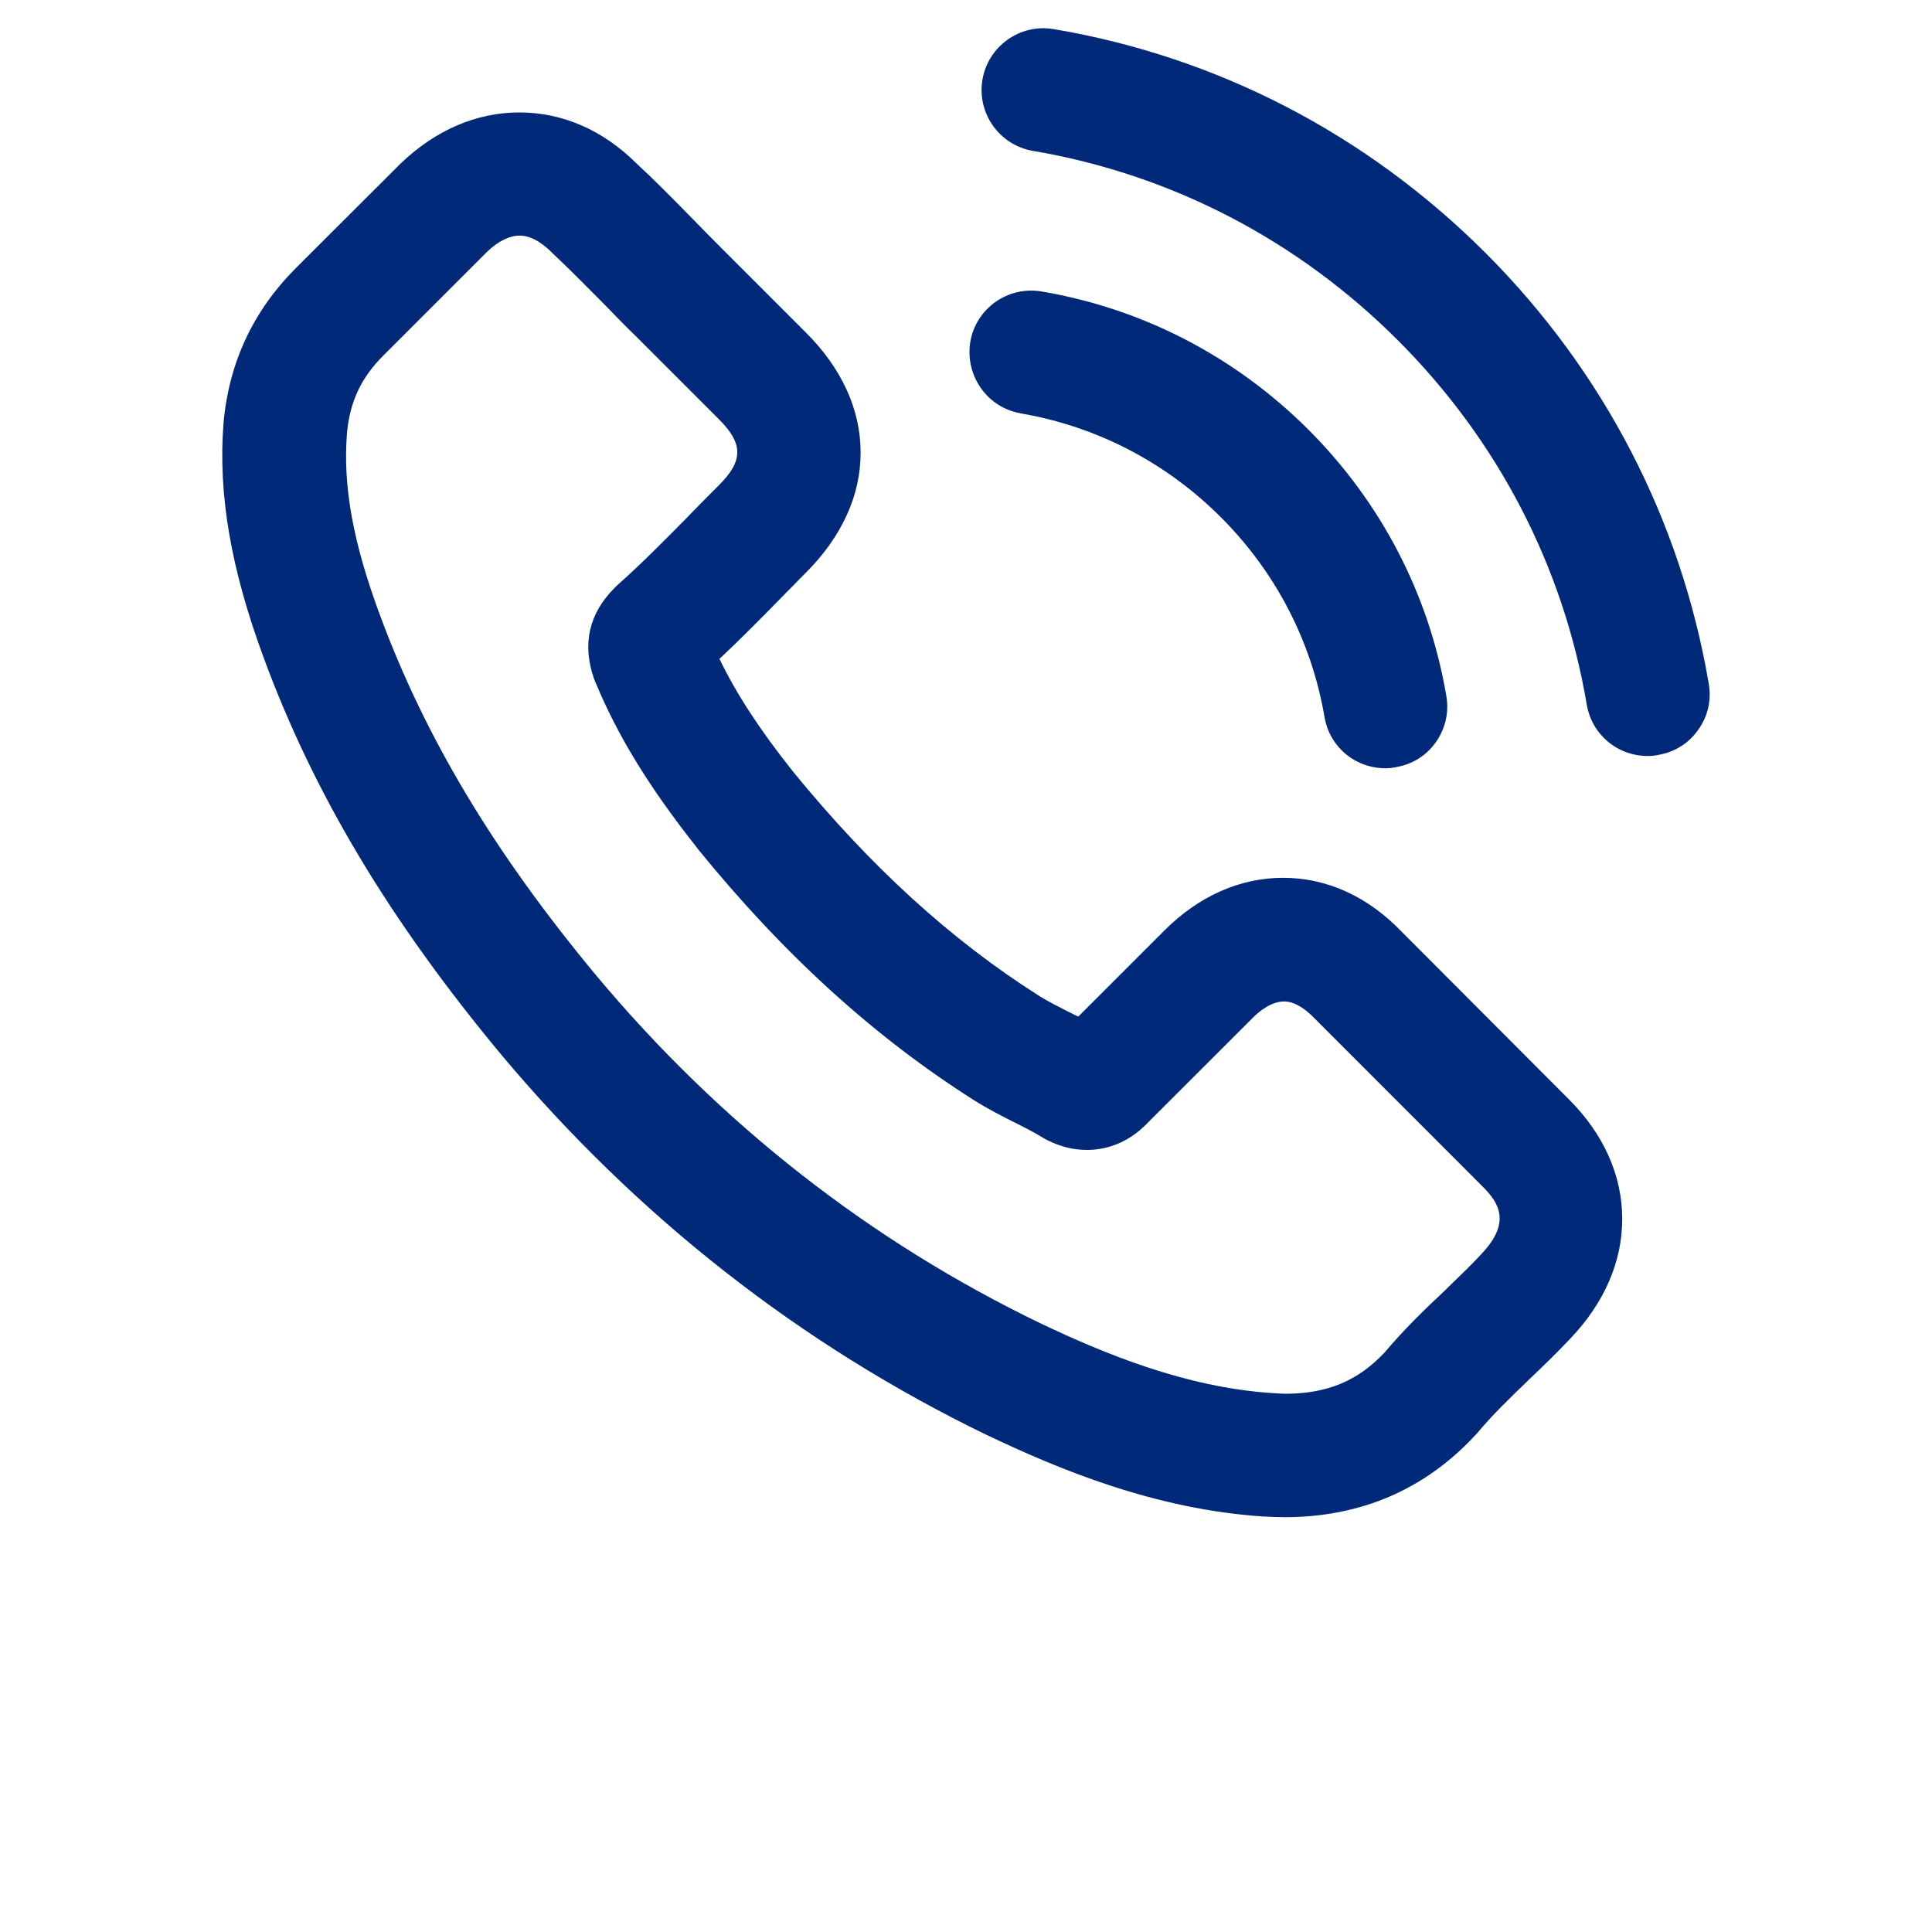
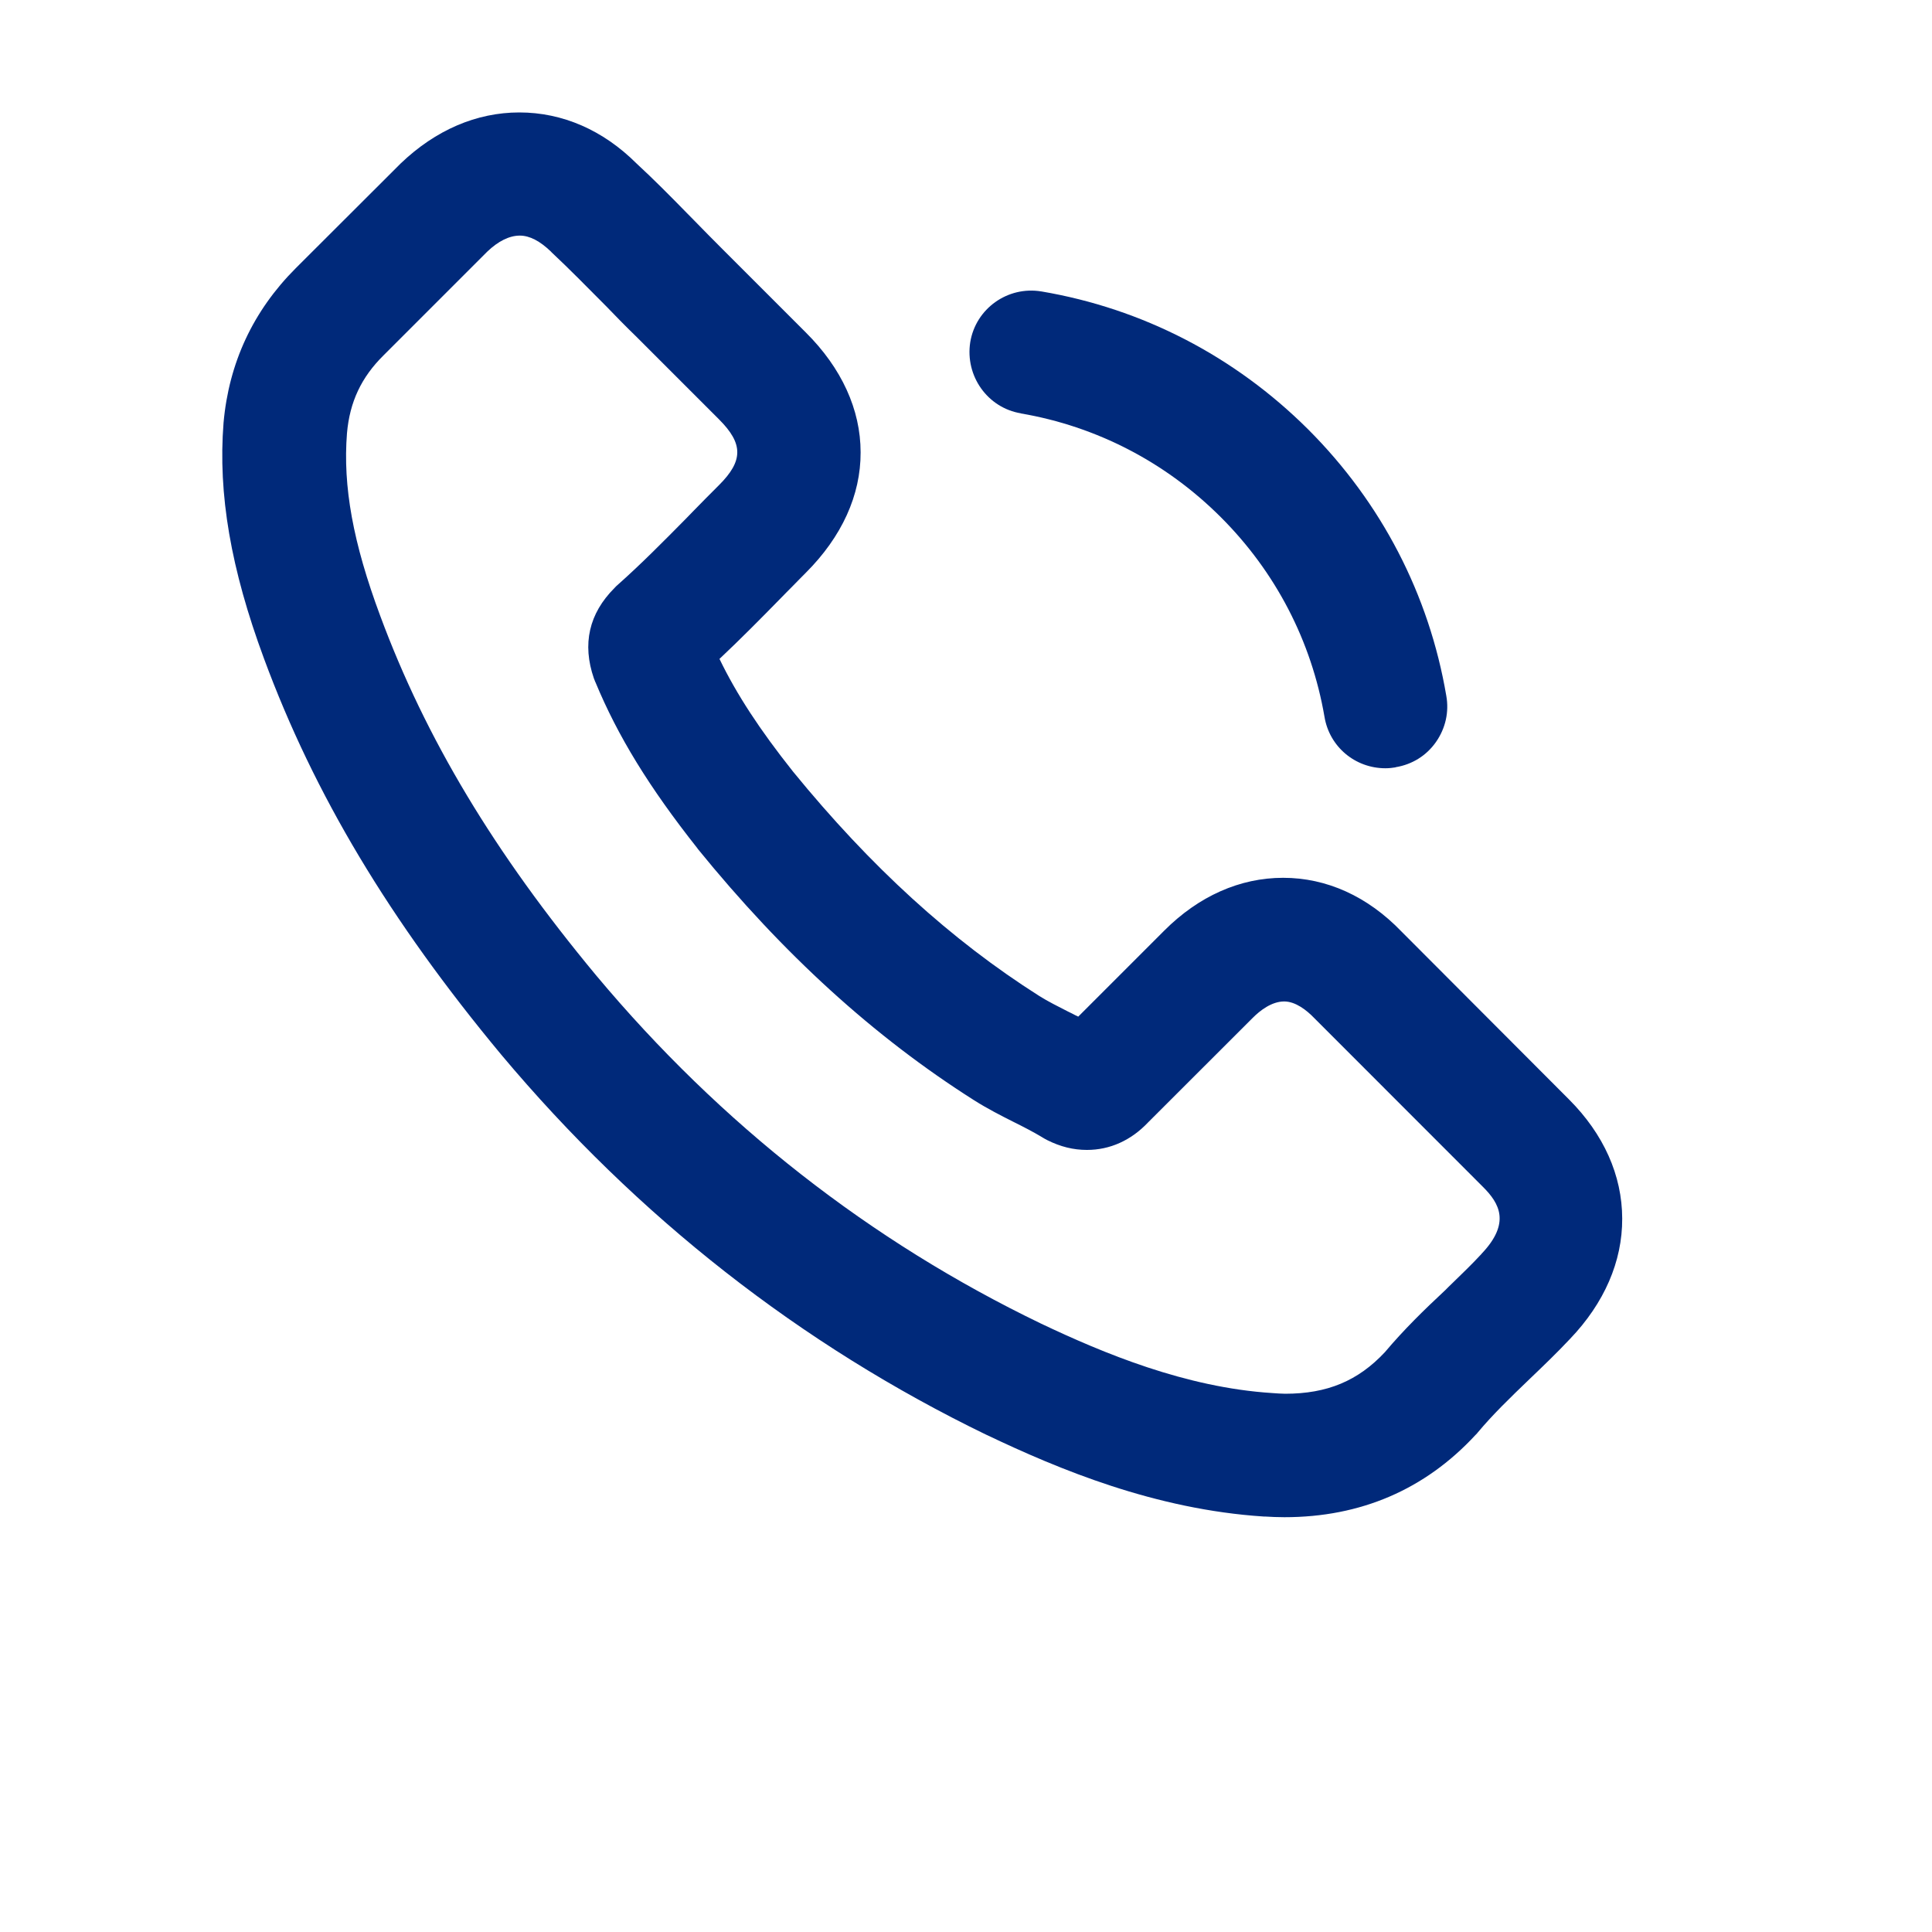
<svg xmlns="http://www.w3.org/2000/svg" width="20" height="20" viewBox="0 0 20 20" fill="none">
  <path d="M10.569 4.28C11.351 4.414 12.067 4.784 12.637 5.353C13.205 5.92 13.576 6.636 13.711 7.42C13.762 7.73 14.028 7.953 14.342 7.953C14.383 7.953 14.419 7.948 14.444 7.944C14.445 7.944 14.447 7.944 14.448 7.942C14.619 7.914 14.767 7.822 14.866 7.68C14.964 7.539 15.002 7.37 14.972 7.203C14.794 6.156 14.3 5.203 13.542 4.445C12.781 3.687 11.826 3.194 10.781 3.017H10.78C10.431 2.959 10.101 3.195 10.044 3.542C9.989 3.892 10.223 4.222 10.569 4.279L10.569 4.28Z" fill="#00297A" />
  <path d="M14.508 9.643C14.158 9.279 13.734 9.087 13.283 9.087C12.836 9.087 12.409 9.276 12.051 9.635L11.162 10.524C11.14 10.514 11.118 10.503 11.098 10.492L11.053 10.47C10.958 10.421 10.848 10.367 10.758 10.31C9.845 9.731 9.012 8.971 8.209 7.987C7.865 7.554 7.625 7.187 7.448 6.821C7.672 6.61 7.879 6.4 8.075 6.2C8.119 6.156 8.162 6.11 8.208 6.065C8.251 6.02 8.297 5.975 8.342 5.929C8.714 5.557 8.911 5.126 8.909 4.682C8.909 4.24 8.712 3.81 8.342 3.442L7.478 2.578C7.428 2.528 7.378 2.478 7.329 2.428C7.281 2.378 7.231 2.328 7.183 2.279L7.114 2.209C6.944 2.035 6.767 1.856 6.589 1.692C6.242 1.346 5.822 1.164 5.376 1.164C4.933 1.164 4.509 1.346 4.148 1.692C4.147 1.693 4.145 1.693 4.145 1.695L3.062 2.776C2.62 3.218 2.369 3.757 2.314 4.378V4.379C2.256 5.114 2.389 5.889 2.733 6.818C3.253 8.225 4.034 9.528 5.189 10.918C6.598 12.598 8.29 13.923 10.217 14.856H10.218C10.961 15.21 11.957 15.626 13.082 15.699H13.087H13.095C13.159 15.703 13.226 15.706 13.296 15.706C14.085 15.706 14.751 15.42 15.273 14.856L15.281 14.848C15.287 14.842 15.292 14.837 15.296 14.831C15.453 14.643 15.632 14.47 15.834 14.276C15.973 14.143 16.115 14.007 16.253 13.86C16.607 13.49 16.795 13.059 16.793 12.614C16.792 12.167 16.601 11.74 16.242 11.381L14.508 9.643ZM14.336 13.998C14.058 14.295 13.739 14.428 13.304 14.428C13.264 14.428 13.219 14.424 13.172 14.421C12.272 14.364 11.42 14.007 10.779 13.703C9.011 12.851 7.461 11.639 6.172 10.098C5.117 8.828 4.406 7.643 3.936 6.375C3.655 5.62 3.548 5.035 3.592 4.484C3.62 4.162 3.74 3.906 3.97 3.679L5.045 2.604C5.158 2.496 5.273 2.439 5.381 2.439C5.483 2.439 5.59 2.495 5.705 2.606C5.706 2.607 5.708 2.609 5.709 2.611C5.895 2.785 6.076 2.97 6.269 3.164L6.275 3.17C6.367 3.265 6.473 3.375 6.581 3.479L7.444 4.342C7.695 4.593 7.695 4.77 7.444 5.021C7.353 5.112 7.261 5.204 7.17 5.298L7.106 5.364C6.864 5.609 6.636 5.84 6.387 6.061C6.384 6.064 6.38 6.067 6.376 6.071L6.361 6.087C6.097 6.351 6.025 6.667 6.148 7.023C6.151 7.032 6.155 7.04 6.158 7.048C6.159 7.053 6.161 7.057 6.164 7.062C6.395 7.62 6.72 8.15 7.22 8.782C7.22 8.784 7.222 8.784 7.222 8.786C8.109 9.878 9.045 10.731 10.084 11.39C10.22 11.476 10.361 11.548 10.492 11.614C10.589 11.662 10.698 11.718 10.789 11.773C10.795 11.778 10.802 11.781 10.808 11.784L10.812 11.787C10.822 11.792 10.831 11.798 10.842 11.803C10.978 11.871 11.112 11.904 11.252 11.904C11.489 11.904 11.708 11.806 11.884 11.62L12.966 10.539C13.044 10.46 13.165 10.367 13.294 10.367C13.412 10.367 13.528 10.459 13.603 10.537C13.605 10.539 13.605 10.539 13.606 10.54L15.351 12.286C15.523 12.457 15.64 12.661 15.337 12.979L15.336 12.981C15.241 13.084 15.139 13.182 15.031 13.287C15.008 13.309 14.984 13.332 14.961 13.356C14.742 13.56 14.533 13.764 14.336 13.998L14.336 13.998Z" fill="#00297A" />
-   <path d="M17.689 7.078C17.401 5.386 16.602 3.842 15.375 2.615C14.144 1.387 12.6 0.587 10.906 0.301C10.558 0.243 10.228 0.479 10.17 0.826C10.112 1.175 10.348 1.504 10.694 1.562C12.126 1.806 13.431 2.484 14.468 3.52C15.506 4.557 16.183 5.862 16.426 7.293C16.478 7.603 16.743 7.826 17.058 7.826H17.062C17.101 7.826 17.134 7.821 17.159 7.817C17.161 7.817 17.162 7.817 17.164 7.815C17.334 7.787 17.483 7.695 17.581 7.553C17.681 7.414 17.718 7.245 17.689 7.078L17.689 7.078Z" fill="#00297A" />
</svg>